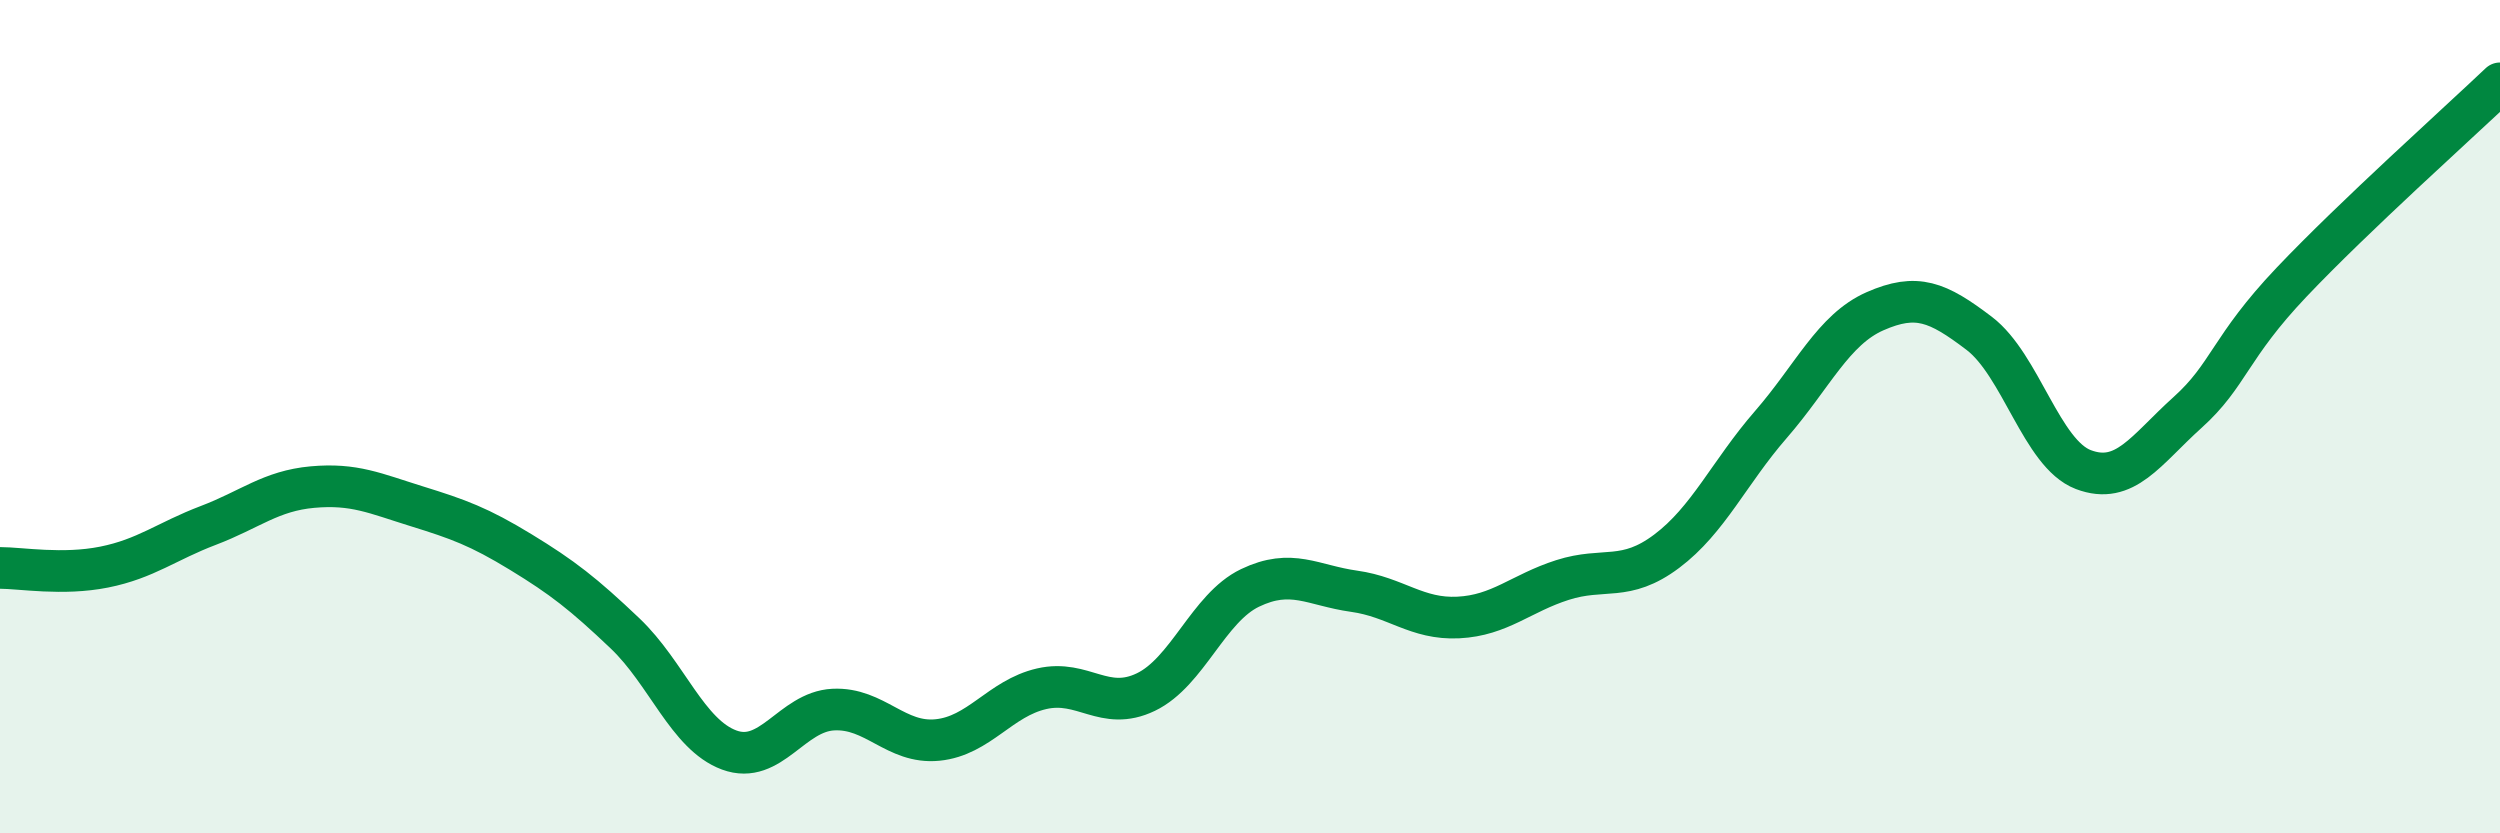
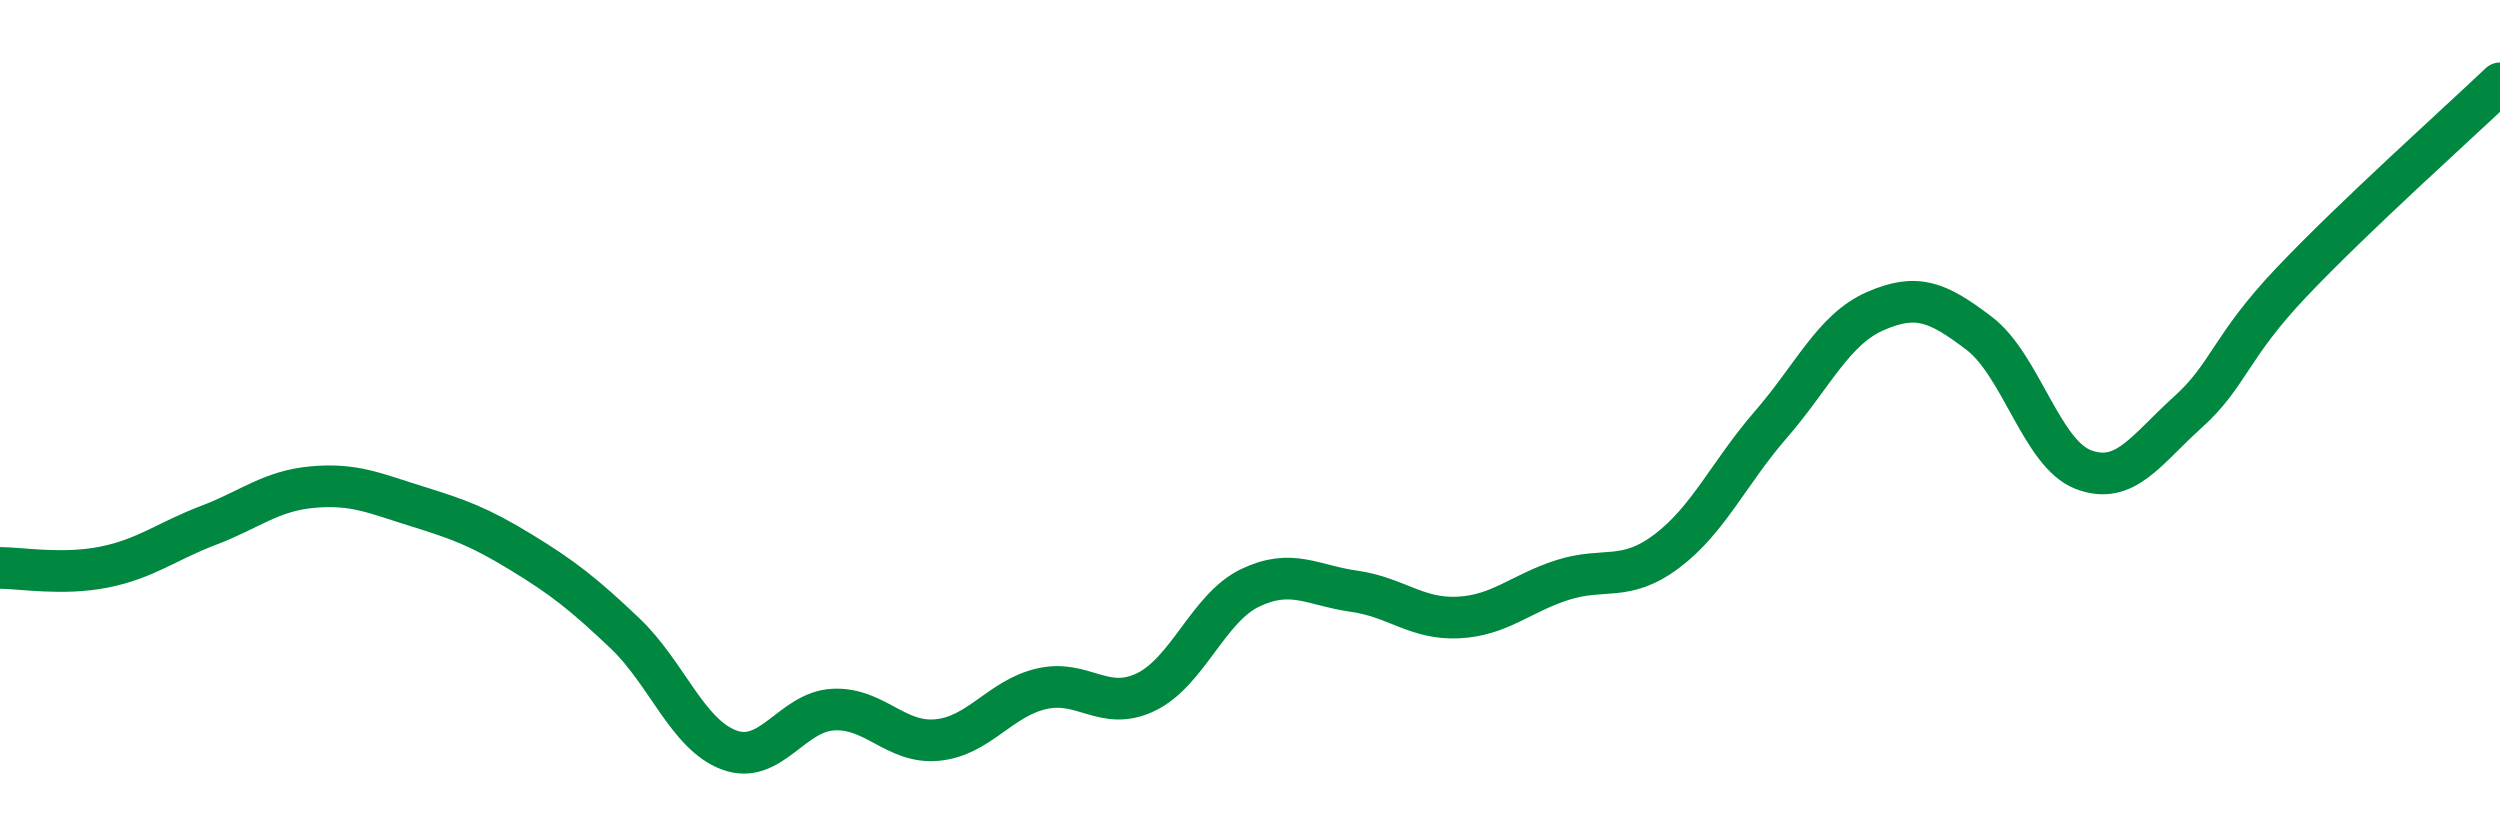
<svg xmlns="http://www.w3.org/2000/svg" width="60" height="20" viewBox="0 0 60 20">
-   <path d="M 0,13.63 C 0.5,13.63 1.5,13.81 2.5,13.61 C 3.5,13.41 4,12.99 5,12.61 C 6,12.23 6.5,11.78 7.5,11.69 C 8.5,11.6 9,11.84 10,12.15 C 11,12.46 11.5,12.64 12.5,13.25 C 13.5,13.86 14,14.25 15,15.2 C 16,16.15 16.5,17.63 17.5,18 C 18.5,18.37 19,17.08 20,17.03 C 21,16.98 21.5,17.86 22.5,17.76 C 23.5,17.66 24,16.76 25,16.53 C 26,16.3 26.5,17.09 27.5,16.61 C 28.5,16.13 29,14.59 30,14.11 C 31,13.63 31.5,14.05 32.5,14.19 C 33.5,14.33 34,14.87 35,14.82 C 36,14.77 36.5,14.24 37.5,13.92 C 38.5,13.6 39,13.98 40,13.23 C 41,12.48 41.5,11.34 42.5,10.19 C 43.5,9.04 44,7.91 45,7.47 C 46,7.03 46.5,7.24 47.5,8 C 48.5,8.76 49,10.89 50,11.27 C 51,11.65 51.5,10.8 52.5,9.9 C 53.5,9 53.5,8.35 55,6.77 C 56.5,5.19 59,2.95 60,2L60 20L0 20Z" fill="#008740" opacity="0.1" stroke-linecap="round" stroke-linejoin="round" />
  <path d="M 0,13.63 C 0.5,13.63 1.5,13.81 2.5,13.61 C 3.5,13.41 4,12.99 5,12.61 C 6,12.23 6.5,11.78 7.5,11.69 C 8.5,11.6 9,11.84 10,12.15 C 11,12.46 11.5,12.64 12.5,13.25 C 13.5,13.86 14,14.25 15,15.2 C 16,16.15 16.5,17.63 17.5,18 C 18.5,18.37 19,17.08 20,17.03 C 21,16.98 21.5,17.86 22.5,17.76 C 23.5,17.66 24,16.76 25,16.53 C 26,16.3 26.5,17.09 27.5,16.61 C 28.5,16.13 29,14.59 30,14.11 C 31,13.63 31.5,14.05 32.5,14.19 C 33.5,14.33 34,14.87 35,14.82 C 36,14.77 36.5,14.24 37.5,13.92 C 38.5,13.6 39,13.98 40,13.23 C 41,12.48 41.5,11.34 42.5,10.19 C 43.5,9.04 44,7.91 45,7.47 C 46,7.03 46.5,7.24 47.5,8 C 48.5,8.76 49,10.89 50,11.27 C 51,11.65 51.5,10.8 52.5,9.9 C 53.5,9 53.5,8.35 55,6.77 C 56.5,5.19 59,2.95 60,2" stroke="#008740" stroke-width="1" fill="none" stroke-linecap="round" stroke-linejoin="round" />
</svg>